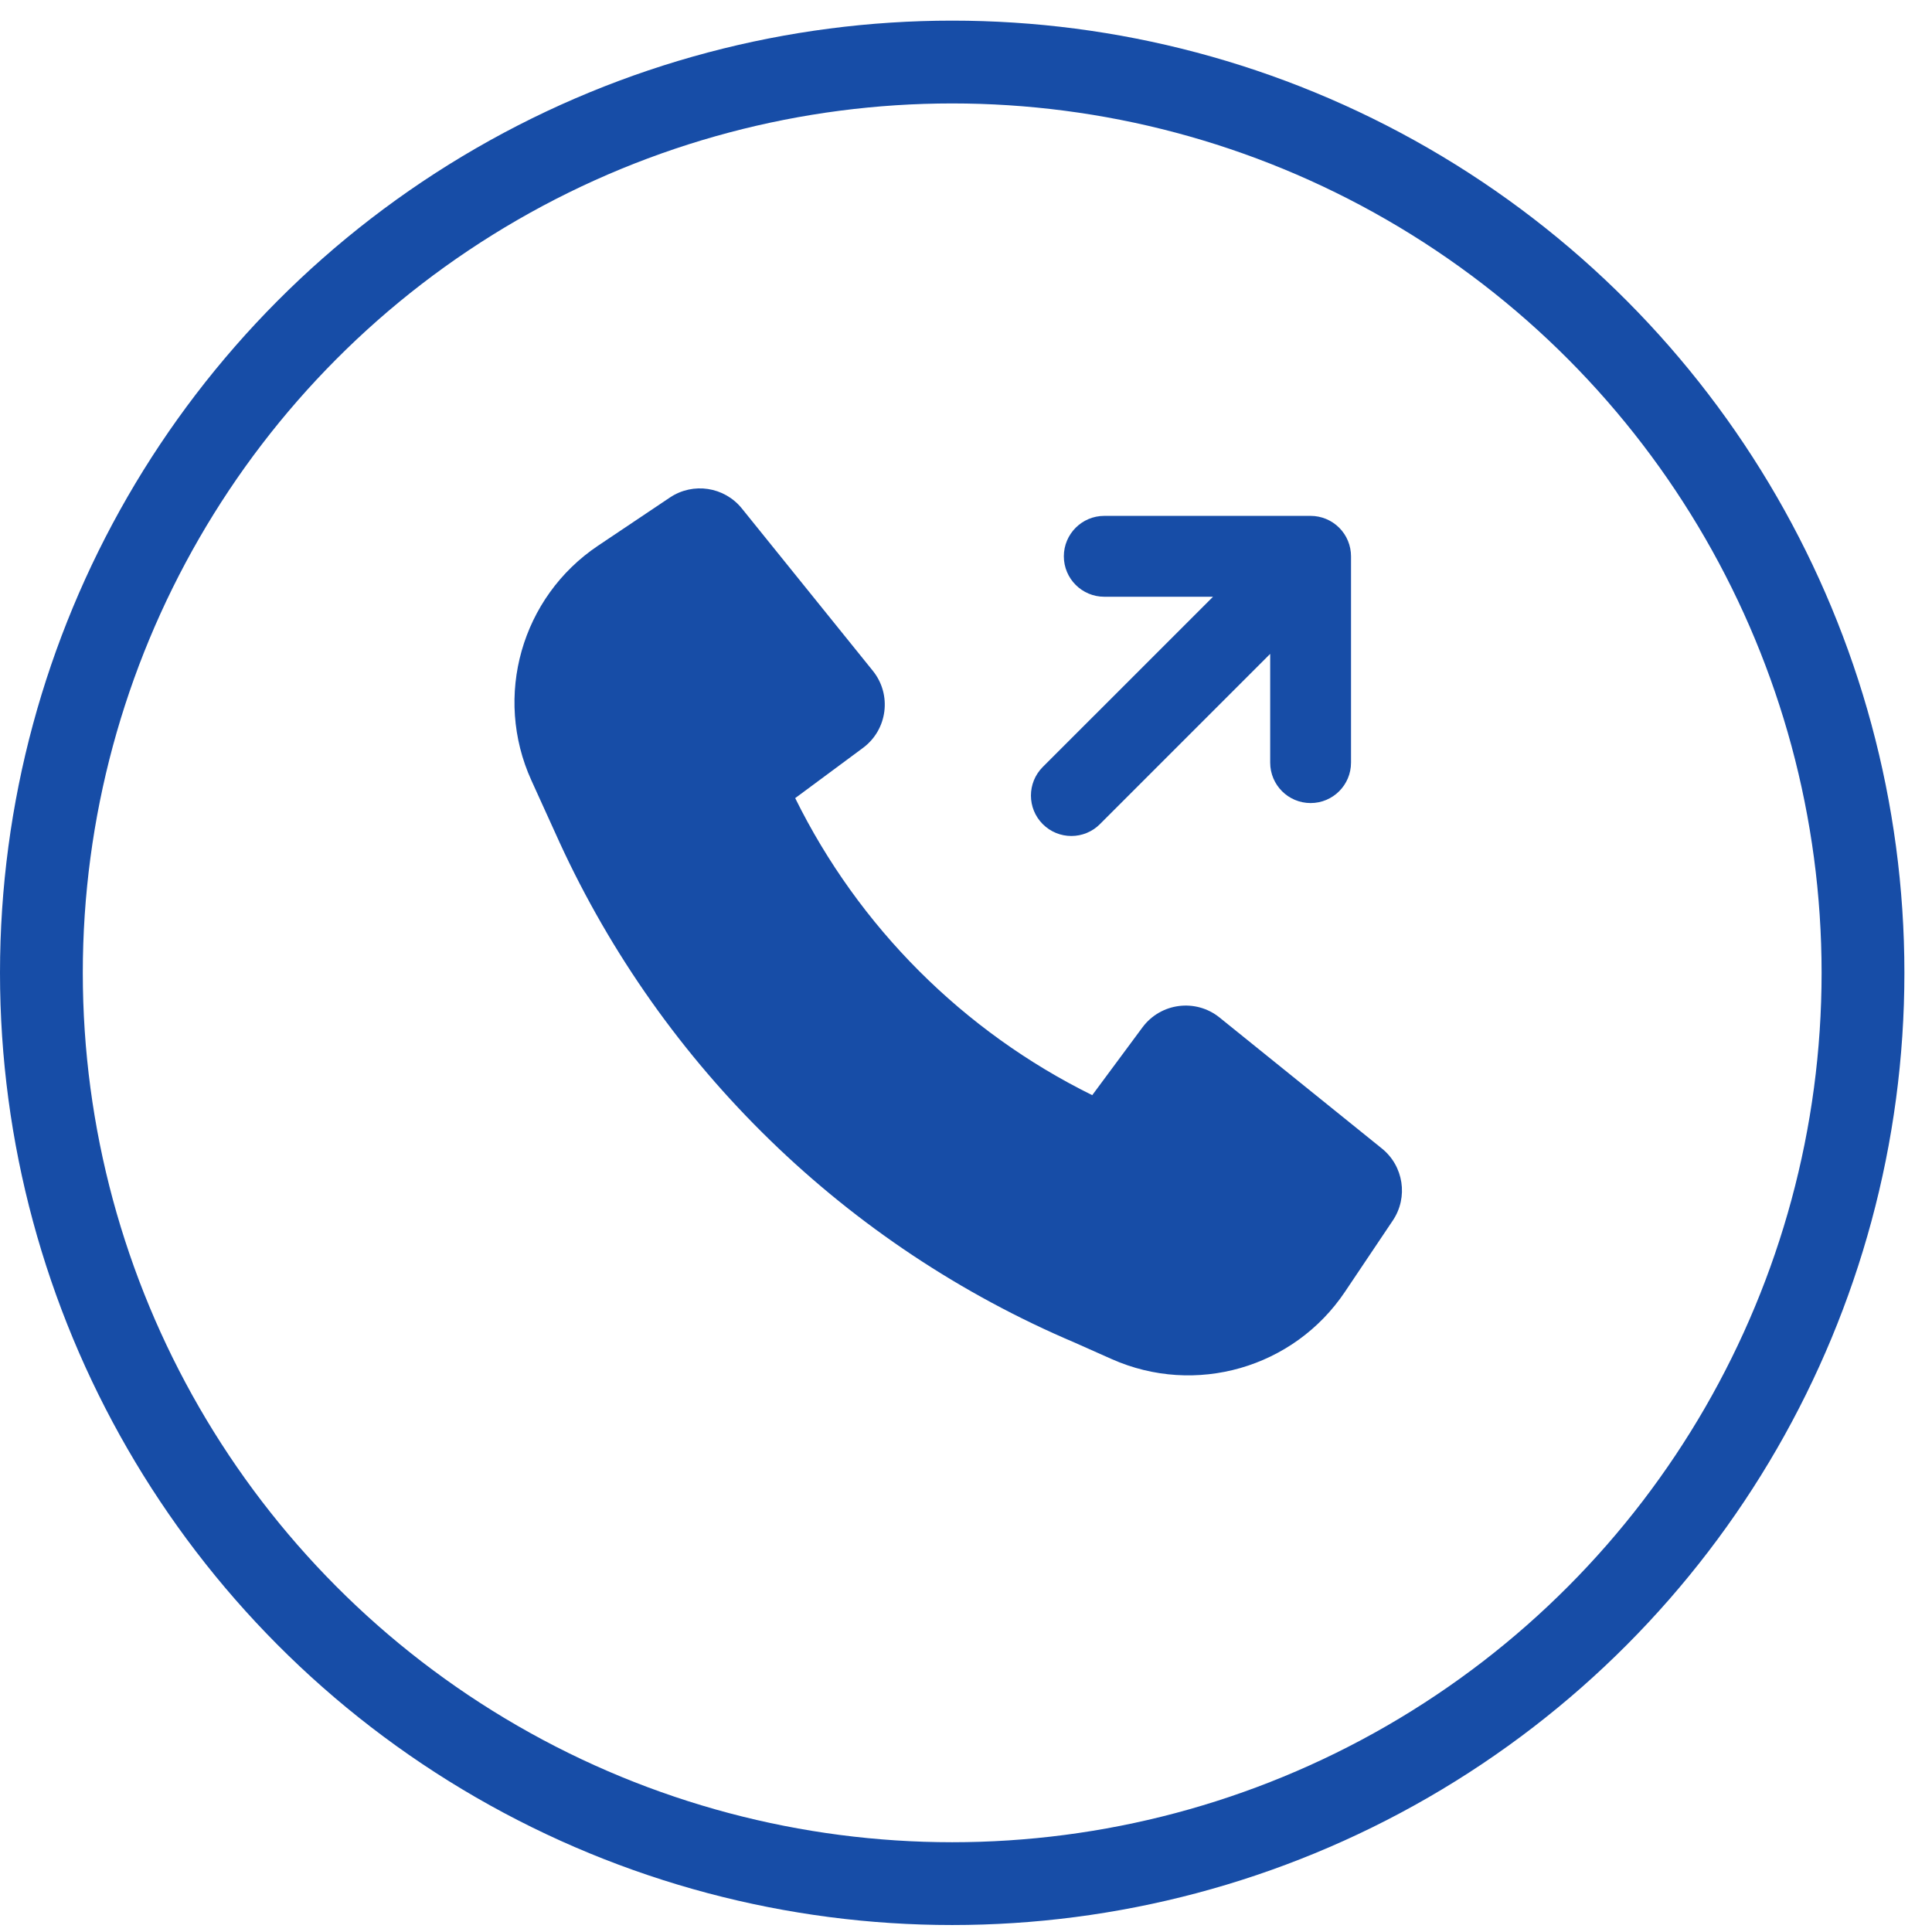
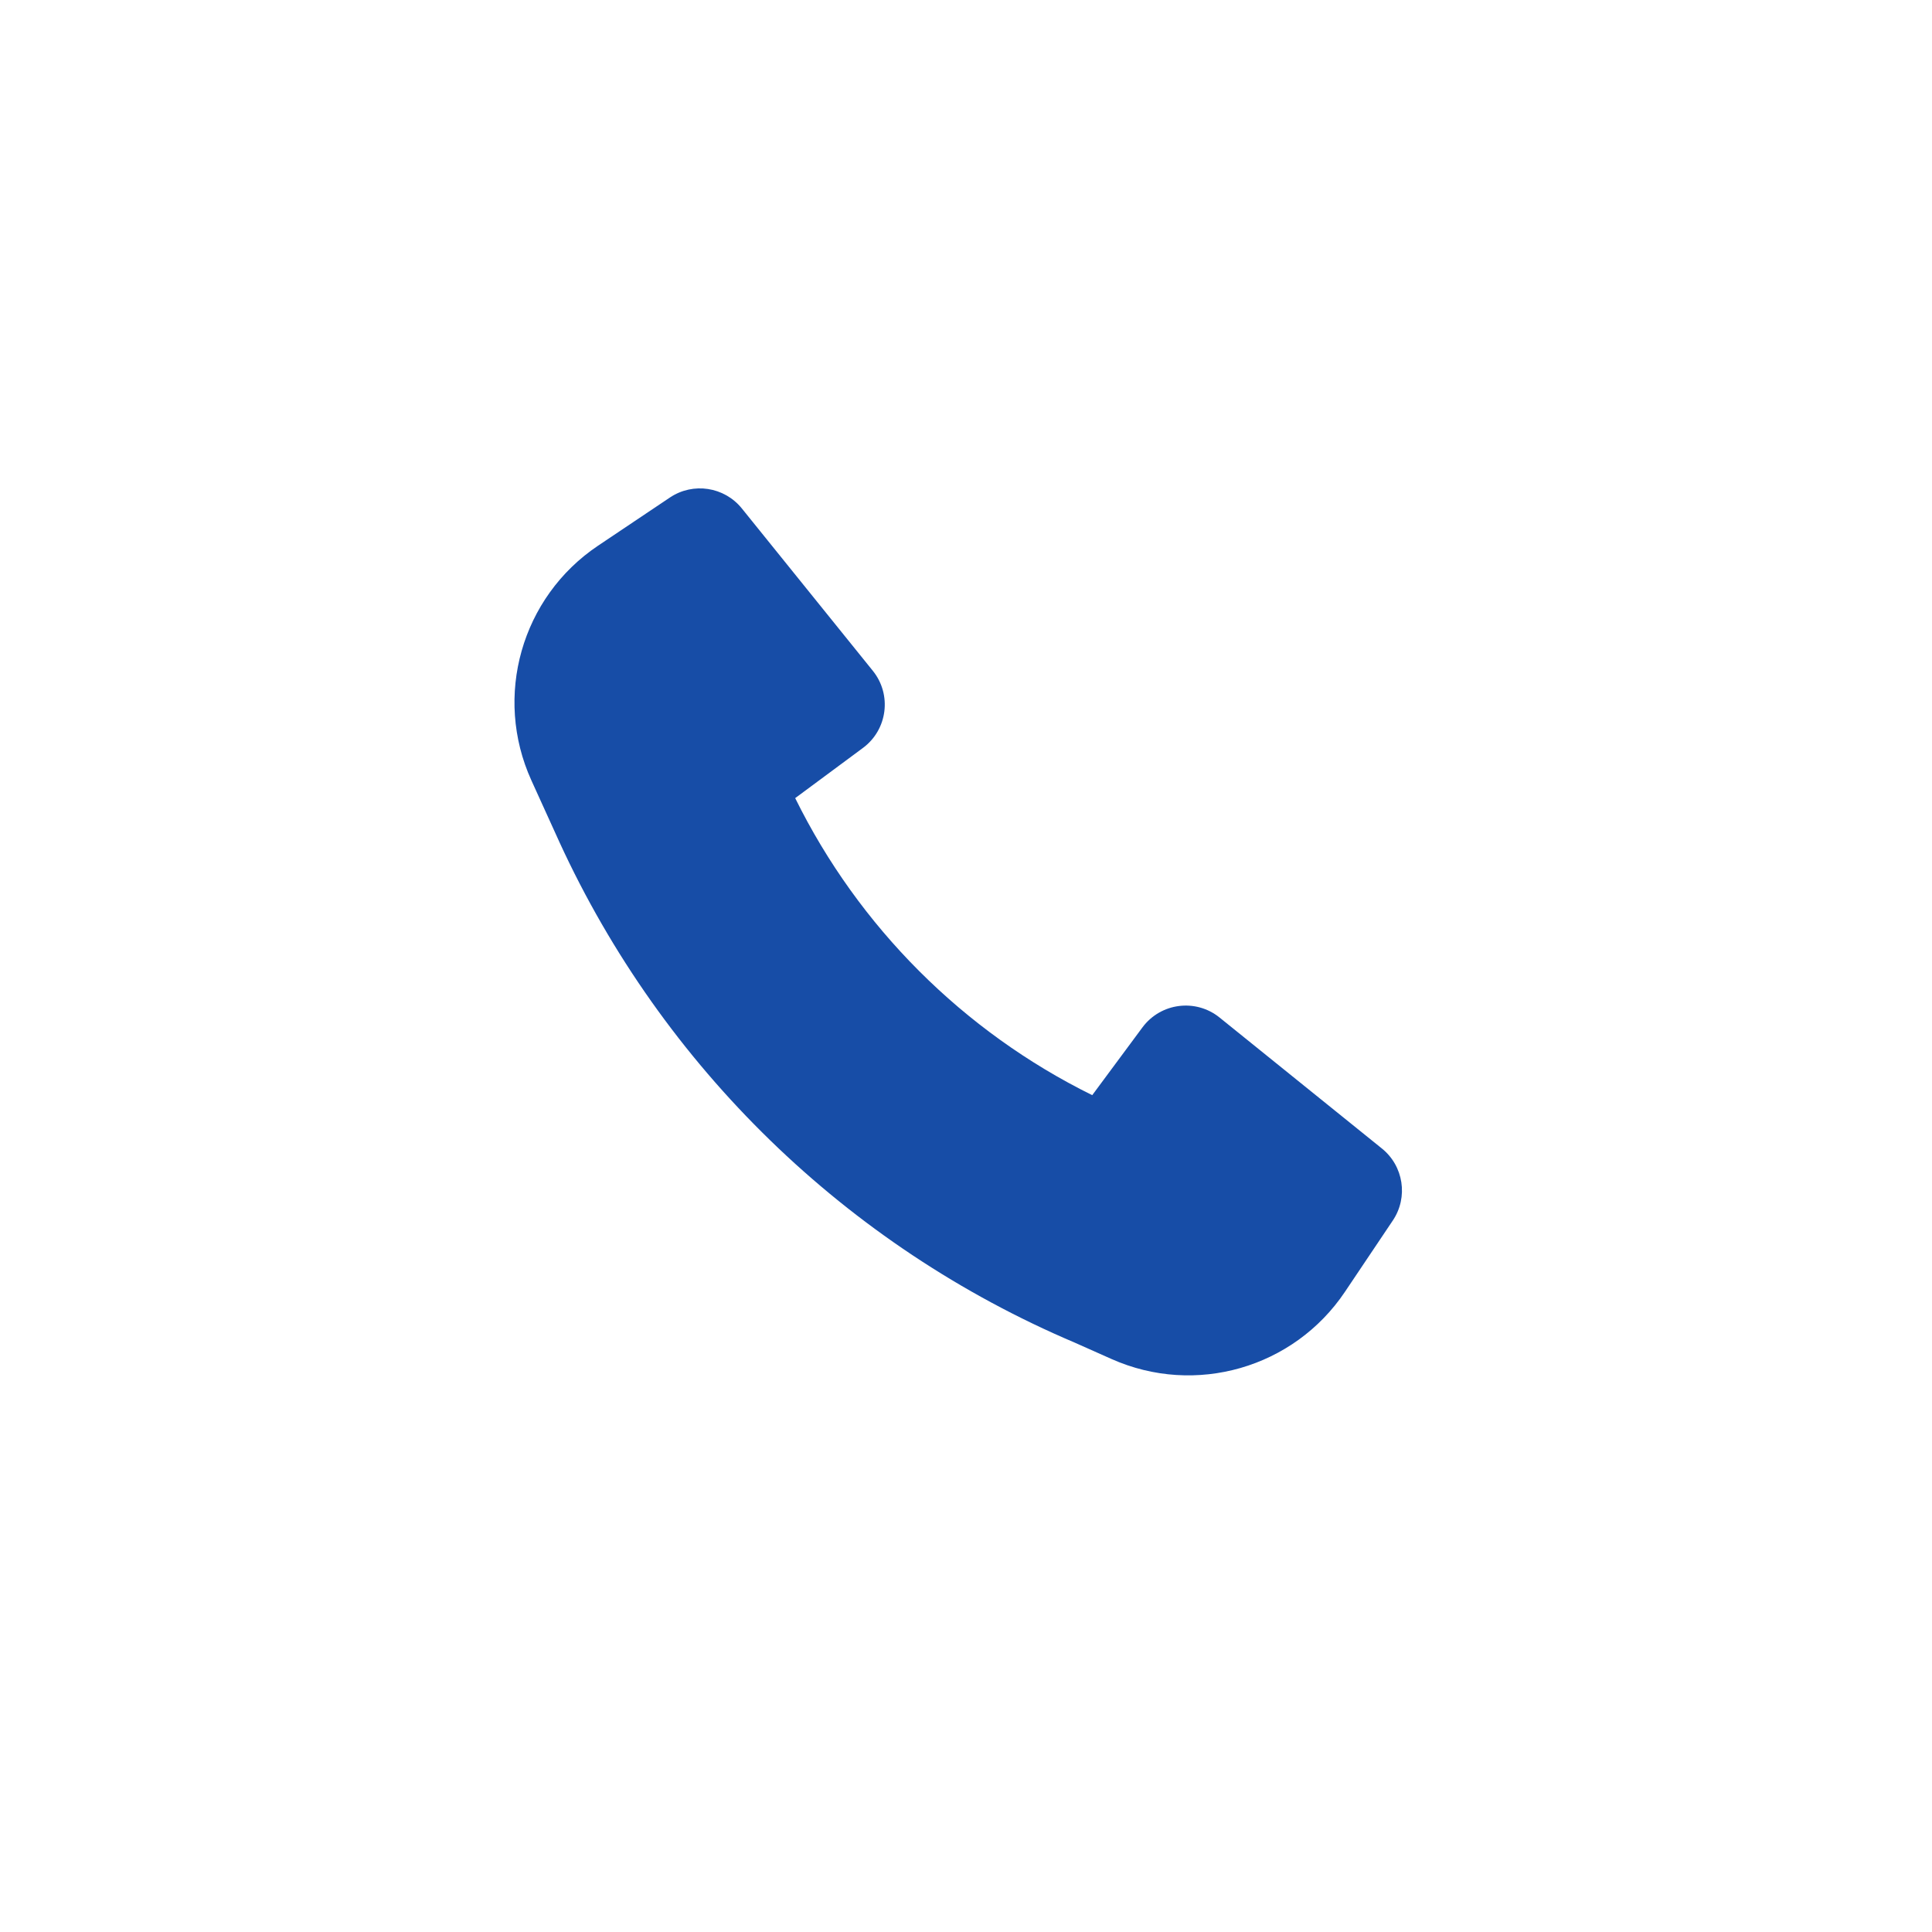
<svg xmlns="http://www.w3.org/2000/svg" width="56" height="56" viewBox="0 0 56 56" fill="none">
-   <circle cx="27.6" cy="28.198" r="26.4" stroke="#0E46A3" stroke-opacity="0.96" stroke-width="2.4" />
-   <path fill-rule="evenodd" clip-rule="evenodd" d="M38.817 15.296C39.037 15.516 39.16 15.814 39.16 16.125V22.105C39.16 22.753 38.636 23.277 37.989 23.277C37.342 23.277 36.817 22.753 36.817 22.105V18.953L31.882 23.888C31.425 24.346 30.683 24.346 30.225 23.888C29.768 23.431 29.768 22.689 30.225 22.231L35.16 17.297L32.008 17.297C31.361 17.297 30.836 16.772 30.836 16.125C30.836 15.478 31.361 14.953 32.008 14.953L37.989 14.953C38.299 14.953 38.597 15.077 38.817 15.296Z" fill="#0E46A3" fill-opacity="0.96" />
  <path d="M16.213 24.404C19.207 30.924 24.534 36.108 31.157 38.919L32.219 39.392C34.648 40.474 37.503 39.652 38.984 37.444L40.372 35.376C40.823 34.703 40.685 33.798 40.055 33.29L35.35 29.494C34.659 28.936 33.643 29.066 33.114 29.78L31.659 31.744C27.924 29.901 24.892 26.869 23.049 23.134L25.013 21.679C25.727 21.15 25.857 20.134 25.299 19.443L21.503 14.738C20.995 14.108 20.09 13.97 19.417 14.421L17.335 15.817C15.113 17.307 14.296 20.186 15.403 22.621L16.212 24.401L16.213 24.404Z" fill="#0E46A3" fill-opacity="0.96" />
</svg>